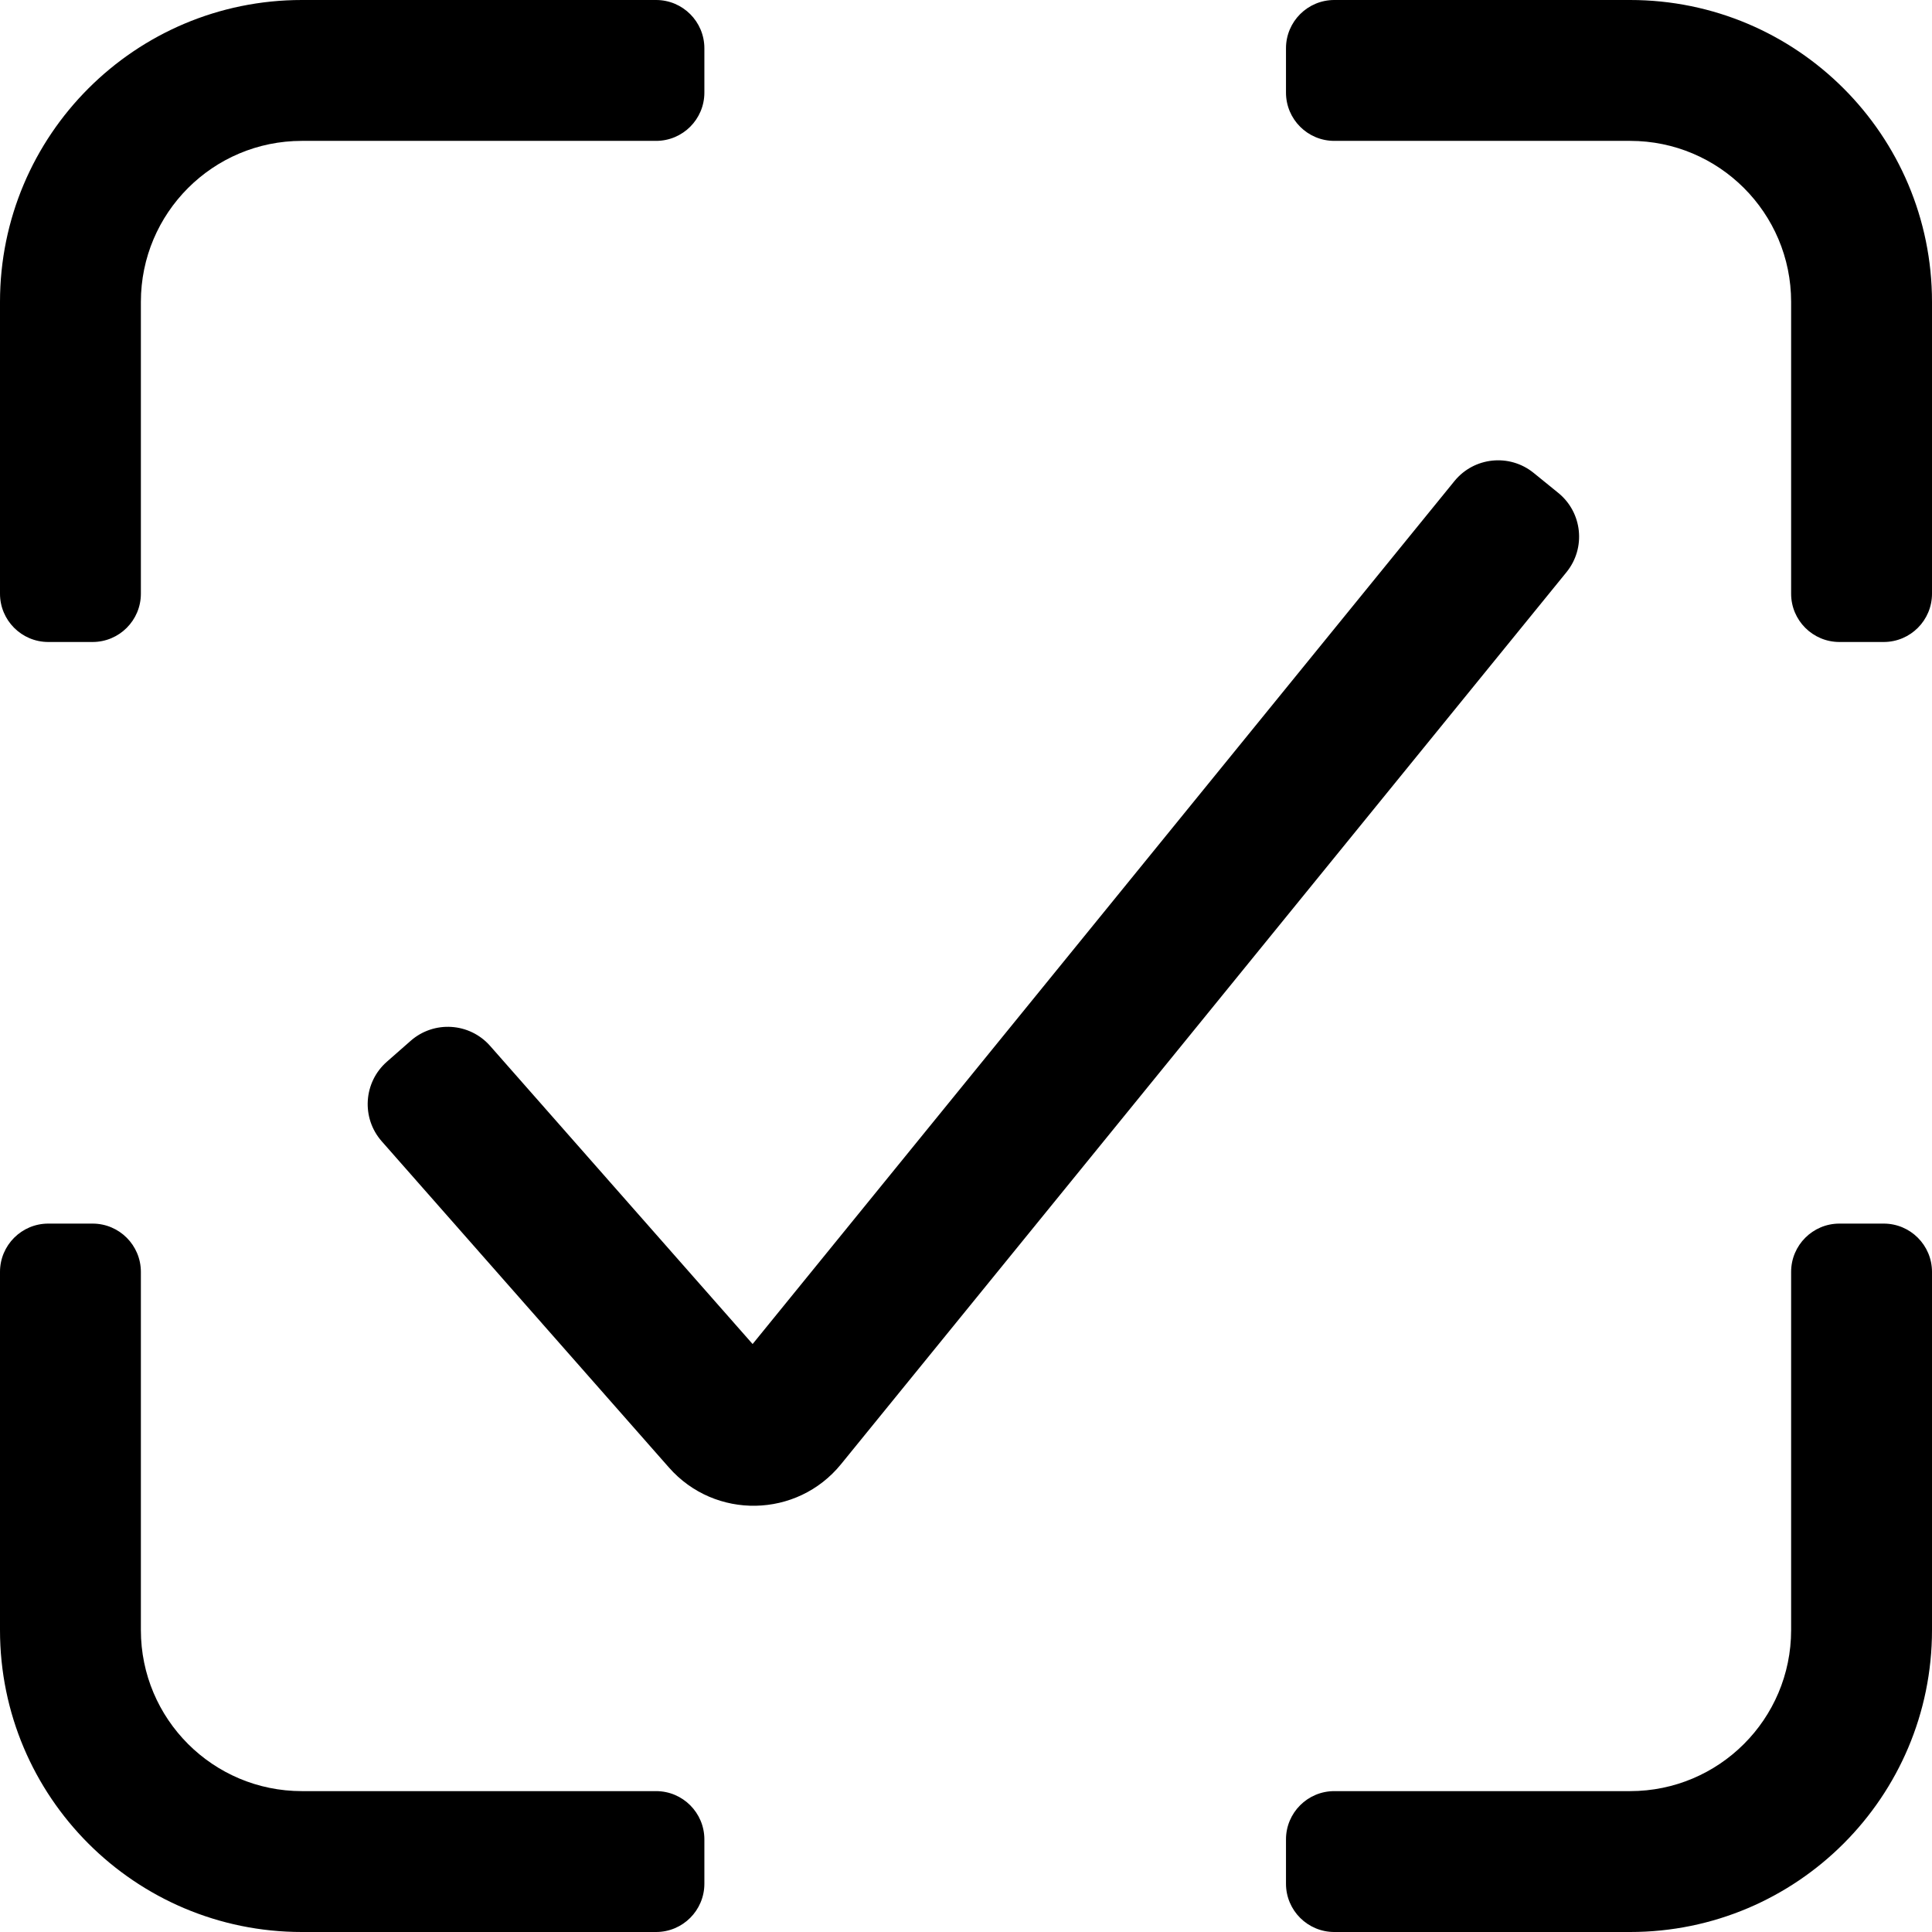
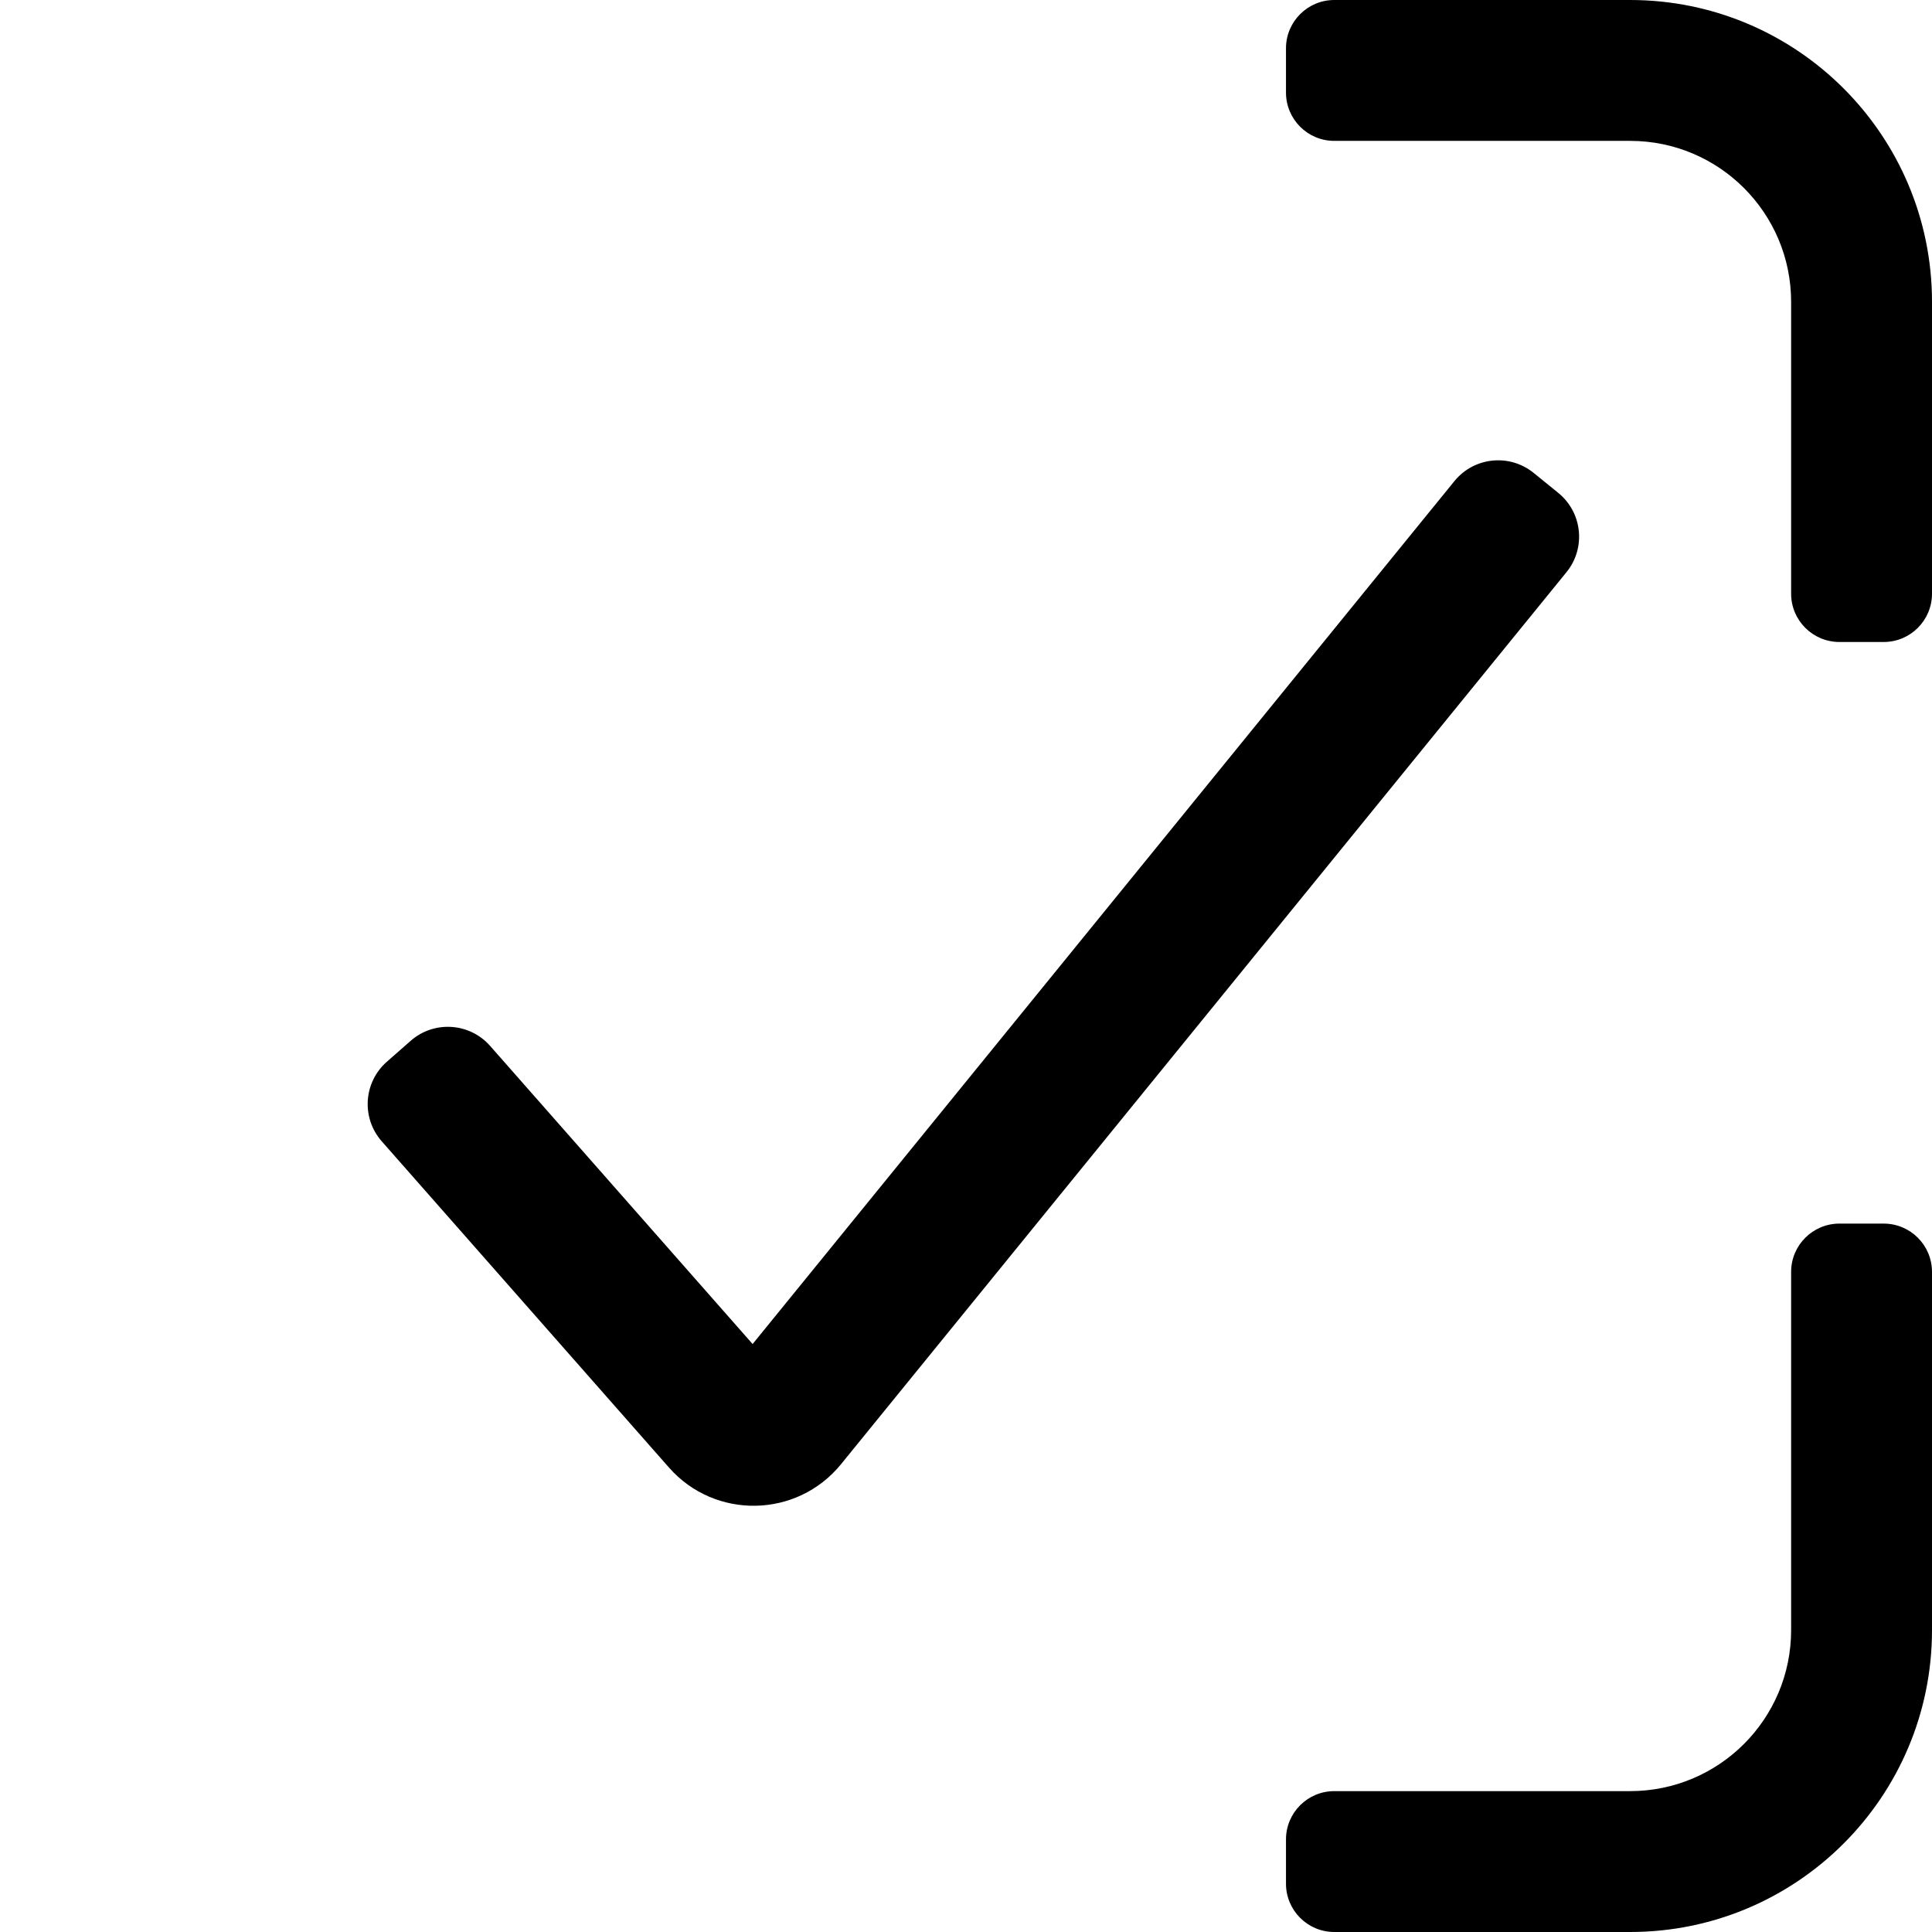
<svg xmlns="http://www.w3.org/2000/svg" width="960" height="960" viewBox="0 0 960 960" fill="none">
-   <path d="M350 24C350 10.745 339.255 0 326 0H150C67.157 0 0 67.157 0 150V295C0 308.255 10.745 319 24 319H46C59.255 319 70 308.255 70 295V150C70 105.817 105.817 70 150 70H326C339.255 70 350 59.255 350 46V24Z" fill="black" />
  <path d="M663 70C649.745 70 639 59.255 639 46V24C639 10.745 649.745 0 663 0H810C892.843 0 960 67.157 960 150V295C960 308.255 949.255 319 936 319H914C900.745 319 890 308.255 890 295V150C890 105.817 854.183 70 810 70H663Z" fill="black" />
  <path d="M663 890C649.745 890 639 900.745 639 914V936C639 949.255 649.745 960 663 960H810C892.843 960 960 892.843 960 810V632C960 618.745 949.255 608 936 608H914C900.745 608 890 618.745 890 632V810C890 854.183 854.183 890 810 890H663Z" fill="black" />
-   <path d="M46 608C59.255 608 70 618.745 70 632V810C70 854.183 105.817 890 150 890H326C339.255 890 350 900.745 350 914V936C350 949.255 339.255 960 326 960H150C67.157 960 0 892.843 0 810V632C0 618.745 10.745 608 24 608H46Z" fill="black" />
  <path fill-rule="evenodd" clip-rule="evenodd" d="M774.293 244.916C786.308 254.668 788.134 272.317 778.37 284.322L417.9 727.548C396.057 754.406 355.286 755.201 332.406 729.215L189.686 567.115C179.46 555.5 180.595 537.793 192.22 527.578L204.048 517.185C215.656 506.985 233.334 508.117 243.545 519.716L373.966 667.846L722.692 239.06C732.443 227.071 750.063 225.248 762.061 234.987L774.293 244.916Z" fill="black" />
</svg>